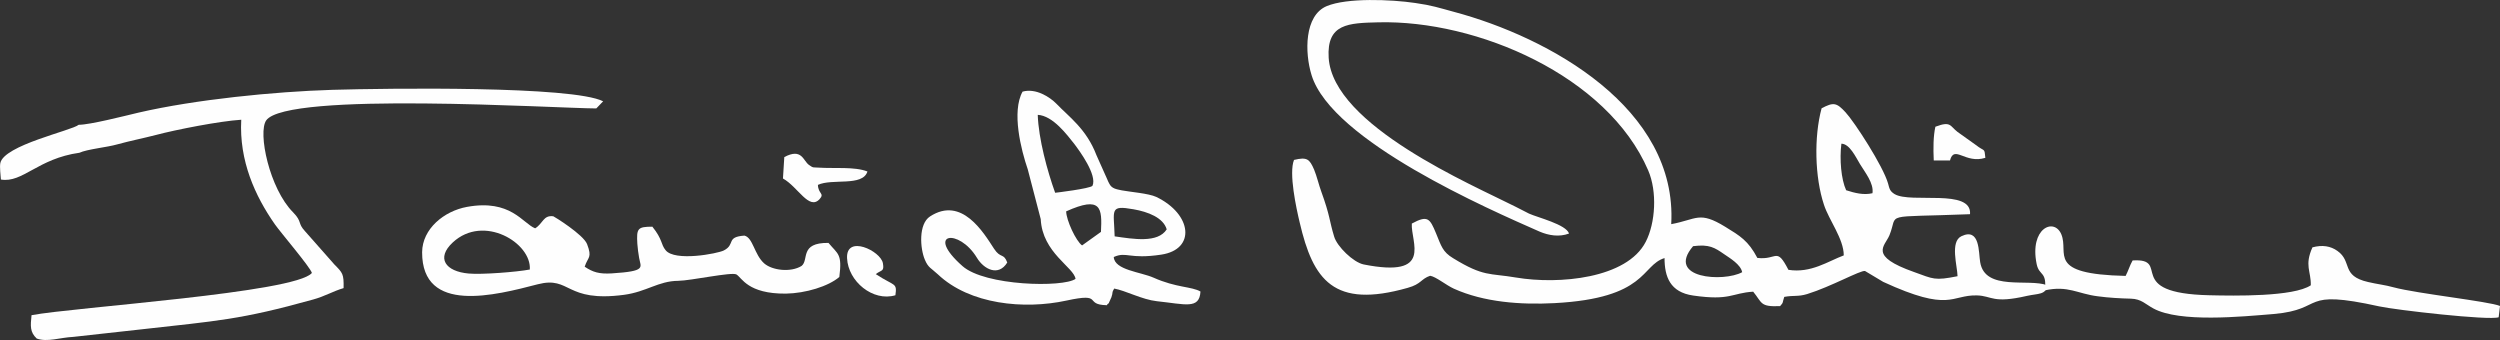
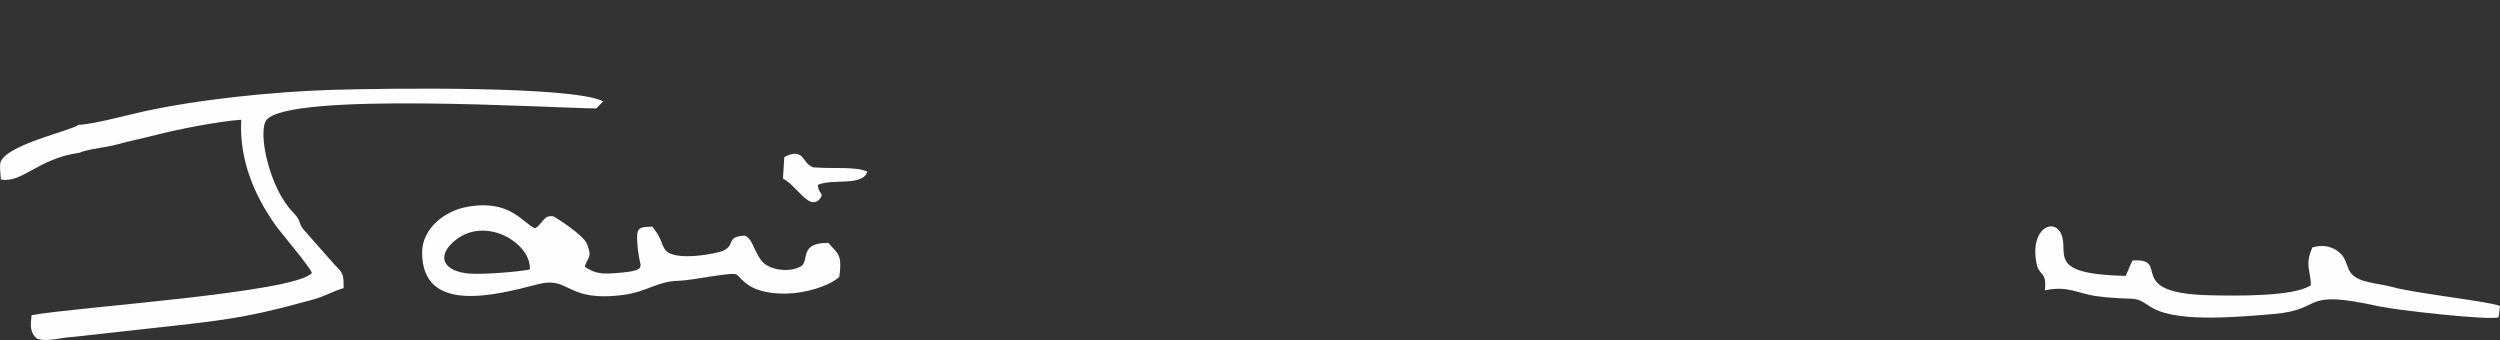
<svg xmlns="http://www.w3.org/2000/svg" xml:space="preserve" width="177.795mm" height="24.182mm" version="1.1" style="shape-rendering:geometricPrecision; text-rendering:geometricPrecision; image-rendering:optimizeQuality; fill-rule:evenodd; clip-rule:evenodd" viewBox="0 0 16808 2286">
  <rect x="0" y="0" width="16808" height="2286" fill="#333333" stroke="none" />
  <defs>
    <style type="text/css">
   
    .fil0 {fill:#FEFEFE}
   
  </style>
  </defs>
  <g id="Plan_x0020_1">
-     <path class="fil0" d="M12589 1299c-59,14 -118,-1 -177,-20 -34,-74 -45,-209 -32,-313 55,1 95,87 125,137 34,56 94,129 84,196zm-876 531c-124,68 -516,43 -330,-175 110,-14 145,10 209,54 39,27 111,69 121,121zm-2248 105c91,-25 88,-60 150,-81 39,6 107,63 160,87 202,91 448,109 676,97 625,-33 582,-254 740,-303 0,125 37,230 193,252 250,36 258,-17 403,-26 62,76 45,103 181,97 25,-27 14,-22 28,-62 67,-12 91,0 154,-19 159,-49 360,-162 389,-155l122 73c452,208 454,87 630,91 104,3 104,57 338,3 72,-16 128,-6 135,-71 -124,-48 -419,42 -451,-156 -11,-64 0,-234 -126,-174 -78,37 -27,202 -26,269 -156,31 -161,19 -292,-28 -309,-109 -197,-173 -166,-247 64,-156 -66,-118 542,-142 14,-175 -398,-70 -507,-135 -33,-20 -35,-38 -44,-71 -33,-117 -225,-413 -286,-479 -61,-66 -81,-69 -161,-27 -52,192 -46,463 16,649 34,104 133,229 133,340 -107,40 -221,121 -372,97 -82,-158 -74,-64 -209,-80 -61,-116 -116,-148 -217,-210 -175,-107 -189,-49 -362,-17 44,-778 -818,-1256 -1463,-1428 -100,-27 -145,-43 -258,-59 -162,-24 -458,-36 -595,21 -151,63 -149,312 -102,464 136,443 1195,903 1533,1052 61,26 132,38 198,13 -19,-61 -212,-108 -269,-134 -26,-13 -58,-30 -92,-47 -288,-146 -1227,-545 -1255,-1001 -14,-230 134,-233 333,-238 663,-17 1541,359 1815,995 62,143 49,354 -16,480 -126,248 -585,289 -871,241 -181,-31 -217,-3 -424,-130 -72,-43 -80,-83 -115,-167 -42,-101 -56,-124 -163,-66 -8,125 147,368 -323,275 -71,-14 -180,-122 -199,-187 -34,-111 -26,-136 -87,-304 -15,-40 -30,-104 -48,-147 -31,-71 -47,-86 -135,-65 -36,89 15,324 38,420 90,387 228,582 727,440z" />
    <path class="fil0" d="M534 1027c52,-24 188,-37 253,-56 87,-24 174,-41 263,-64 136,-36 428,-93 572,-102 -15,276 93,513 226,703 40,57 237,287 249,327 -110,134 -1601,230 -1885,284 -7,72 -12,113 35,157 70,26 157,-7 245,-11l461 -51c506,-57 664,-64 1151,-200 81,-22 134,-56 206,-77 2,-96 -6,-102 -62,-159l-196 -222c-54,-58 -18,-63 -81,-128 -160,-160 -239,-538 -181,-619 141,-195 1942,-81 2219,-80l46 -48c-205,-104 -1443,-88 -1822,-77 -390,12 -920,65 -1301,153 -101,24 -328,82 -403,82 -46,39 -504,137 -527,258 -5,26 2,83 4,110 146,25 248,-141 528,-180z" />
-     <path class="fil0" d="M7844 1542c-60,94 -225,65 -350,47 -5,-179 -37,-211 127,-182 97,17 200,56 223,135zm-569 108c-41,-29 -106,-169 -107,-229 238,-107 242,-22 234,138l-127 91zm-181 -354c-52,-144 -112,-364 -117,-524 103,6 198,136 246,196 34,45 155,209 122,281 -15,19 -249,47 -251,47zm348 756c3,-3 2,-8 8,-10 5,-2 6,-8 7,-10 1,-2 15,-32 15,-33 13,-36 0,-28 19,-59 77,14 187,74 286,85 192,20 287,57 294,-65 -58,-34 -163,-25 -315,-93 -88,-39 -263,-51 -268,-139 87,-39 101,17 319,-16 234,-35 208,-272 -33,-388 -51,-24 -180,-34 -231,-44 -37,-8 -69,-11 -86,-47 -4,-7 -11,-22 -13,-28l-72 -161c-68,-178 -185,-258 -269,-346 -44,-45 -138,-107 -228,-82 -75,135 -10,392 35,523l87 334c11,227 224,324 234,402 -83,59 -609,48 -760,-86 -256,-226 -24,-256 97,-56 47,78 145,128 204,32 -24,-66 -45,-25 -89,-93 -71,-109 -217,-355 -430,-217 -79,51 -67,216 -35,291 23,55 42,56 87,98 215,204 582,238 864,177 257,-56 113,28 273,31z" />
    <path class="fil0" d="M3562 1812c-90,17 -323,35 -411,27 -157,-14 -220,-104 -107,-209 208,-193 531,4 518,182zm2081 50c20,-157 -9,-152 -73,-229 -197,-2 -129,114 -181,155 -73,45 -197,30 -251,-17 -67,-59 -75,-173 -133,-187 -127,9 -58,59 -139,100 -42,21 -329,76 -391,-2 -33,-40 -19,-71 -89,-158 -100,0 -107,12 -101,115 2,32 7,65 12,95 11,65 52,89 -184,104 -85,5 -127,-8 -182,-45 22,-68 52,-58 16,-152 -25,-64 -222,-186 -227,-187 -68,-9 -69,49 -122,81 -84,-33 -164,-198 -459,-144 -153,28 -300,147 -301,305 -1,419 493,289 778,215 223,-57 181,124 580,71 150,-20 231,-93 363,-94 86,-1 360,-61 392,-43 37,22 76,131 332,129 133,-2 287,-49 360,-112z" />
    <path class="fil0" d="M13748 1952c157,-34 219,23 356,40 74,10 149,14 223,16 70,2 97,37 151,66 177,96 591,55 810,37 352,-31 165,-171 709,-51 109,24 738,96 802,73l9 -76c-74,-31 -558,-83 -714,-125 -61,-17 -110,-21 -173,-36 -184,-42 -104,-137 -206,-209 -46,-33 -102,-42 -168,-24 -55,122 -9,160 -11,255 -116,78 -515,71 -681,67 -588,-13 -250,-251 -517,-234 -19,33 -29,70 -47,104 -538,-12 -379,-150 -432,-279 -48,-116 -216,-42 -166,200 17,81 70,46 55,176z" />
-     <path class="fil0" d="M13110 1079c29,-108 102,25 238,-18 -7,-71 -3,-38 -65,-87l-122 -87c-52,-40 -44,-75 -149,-35 -14,62 -15,144 -11,227l109 0z" />
    <path class="fil0" d="M5499 1243c96,-45 301,13 333,-90 -86,-34 -225,-19 -327,-26 -40,-3 -35,4 -66,-18 -40,-28 -47,-116 -166,-53l-9 144c101,56 175,216 246,139 36,-40 -9,-34 -11,-96z" />
-     <path class="fil0" d="M6020 1985c12,-87 -4,-58 -132,-142 38,-30 58,-15 48,-73 -14,-83 -249,-195 -241,-34 7,156 174,294 325,249z" />
  </g>
</svg>